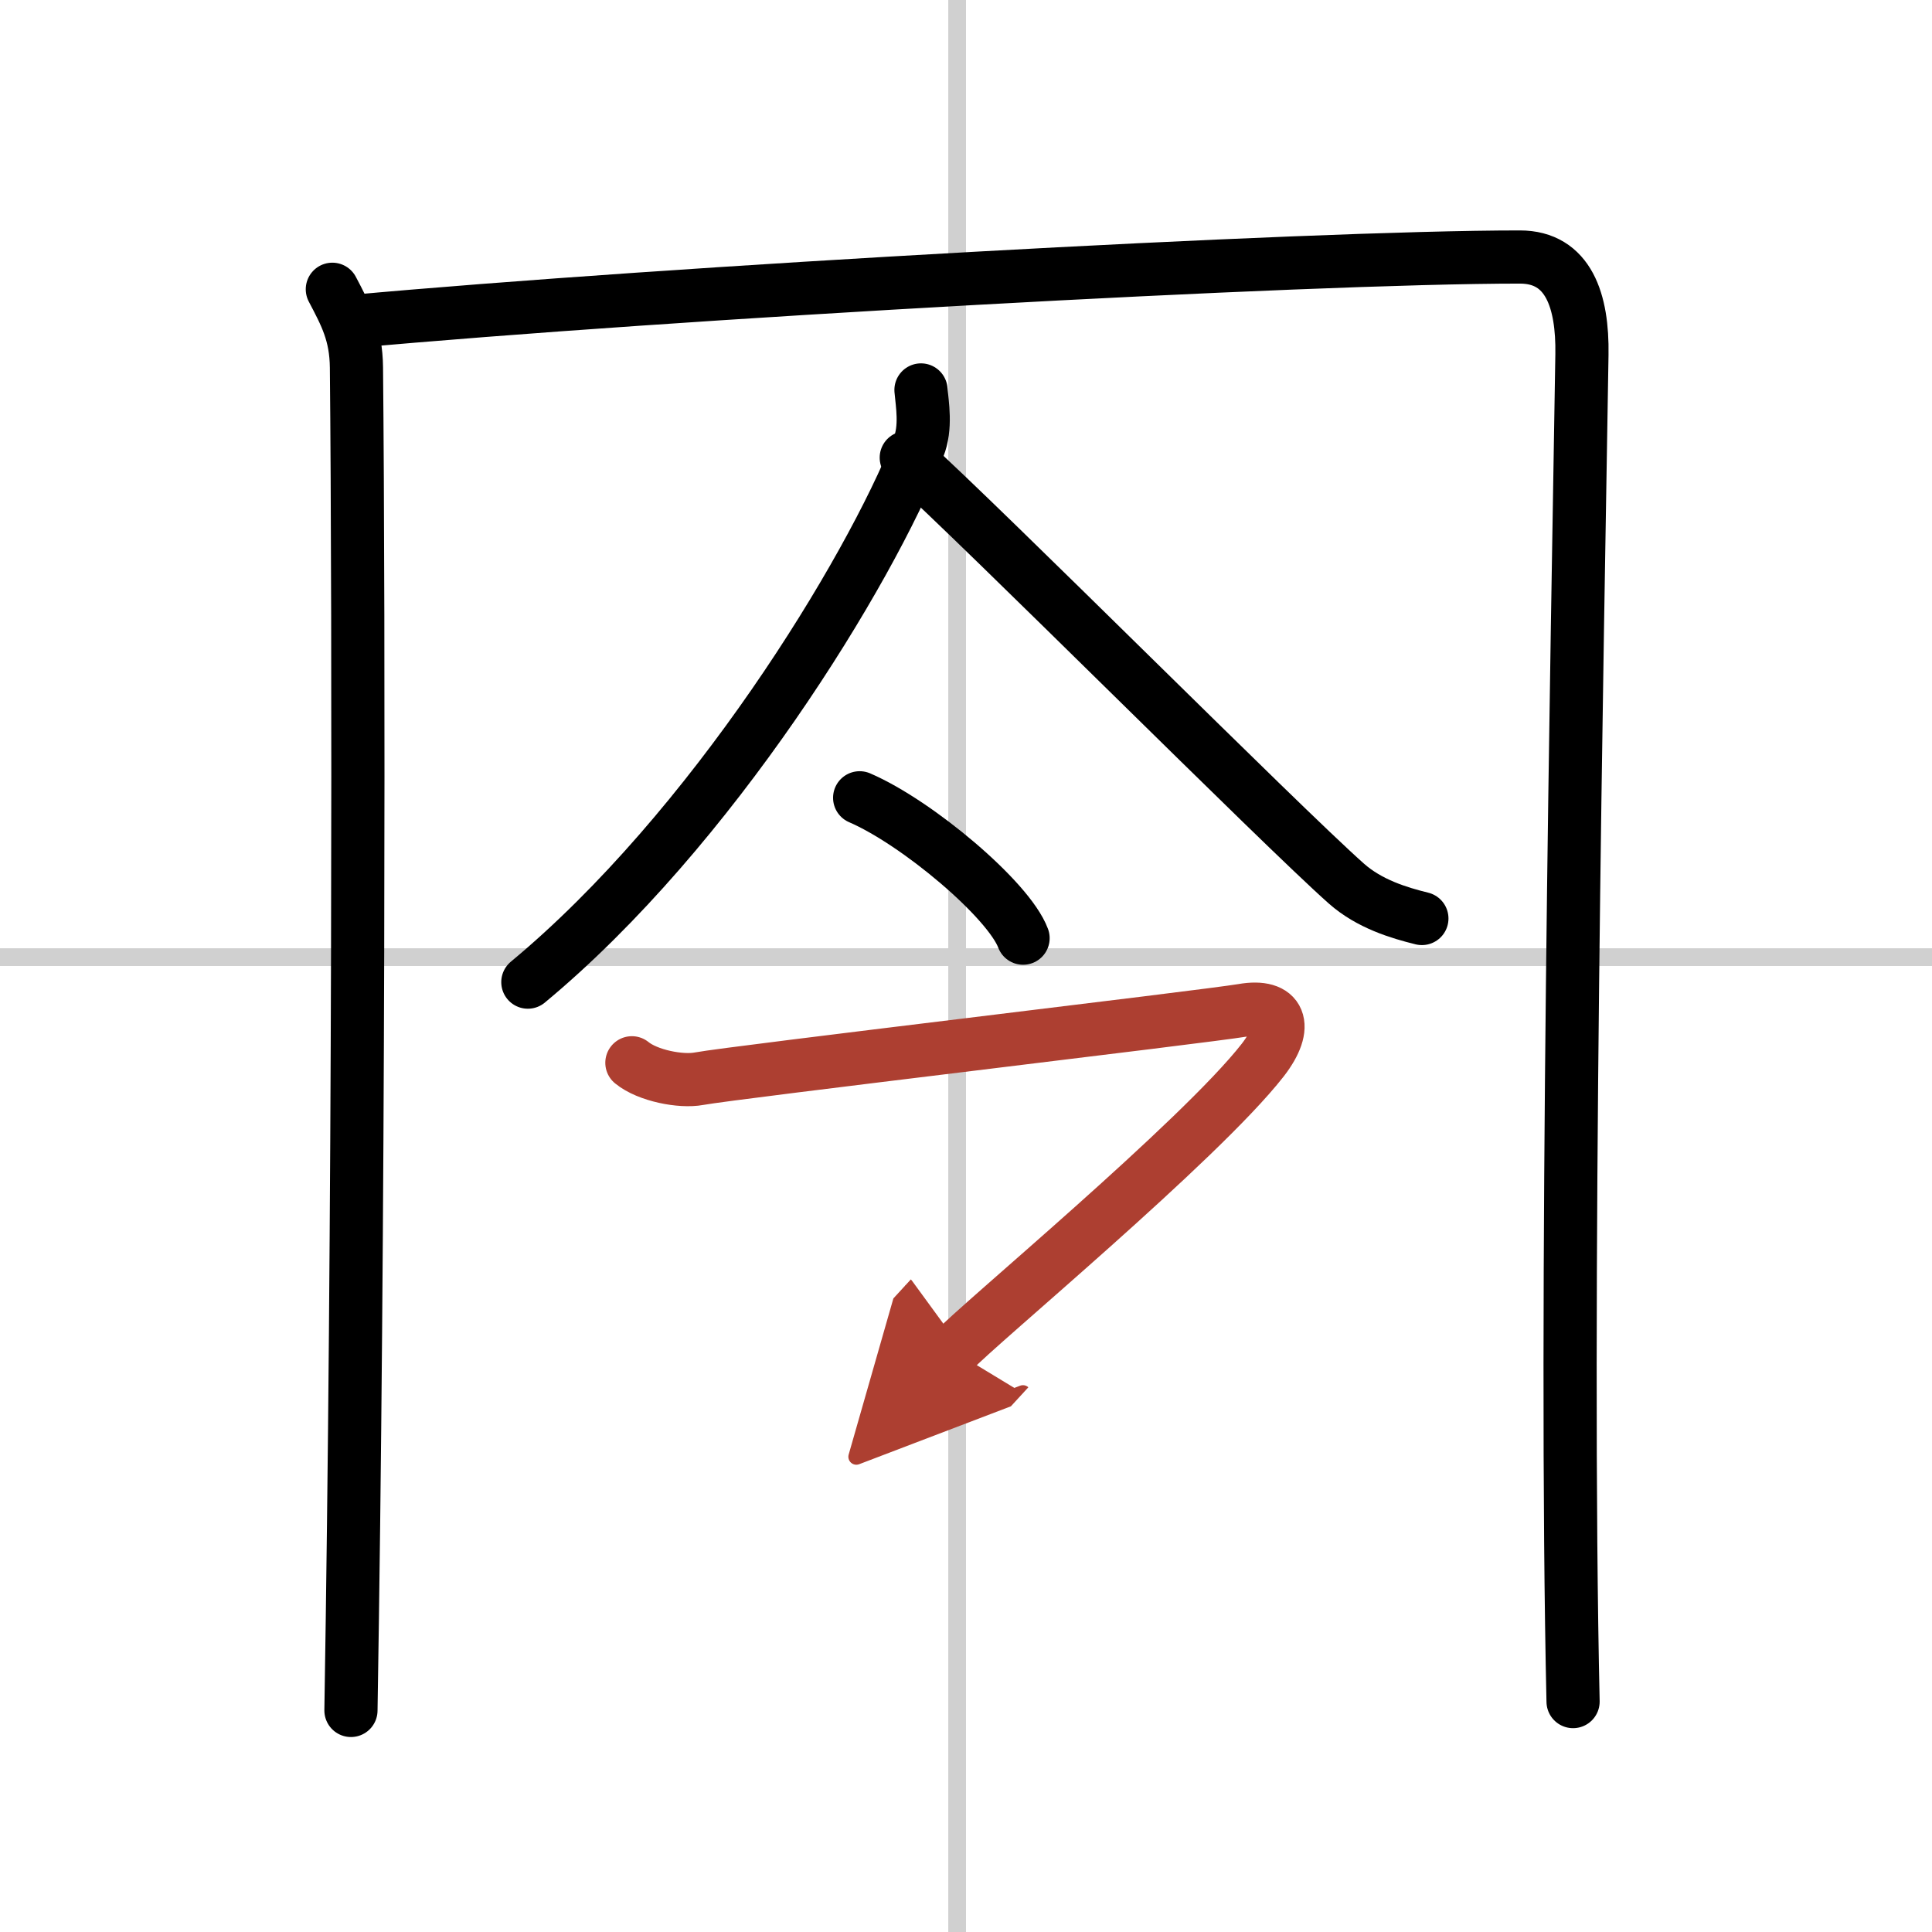
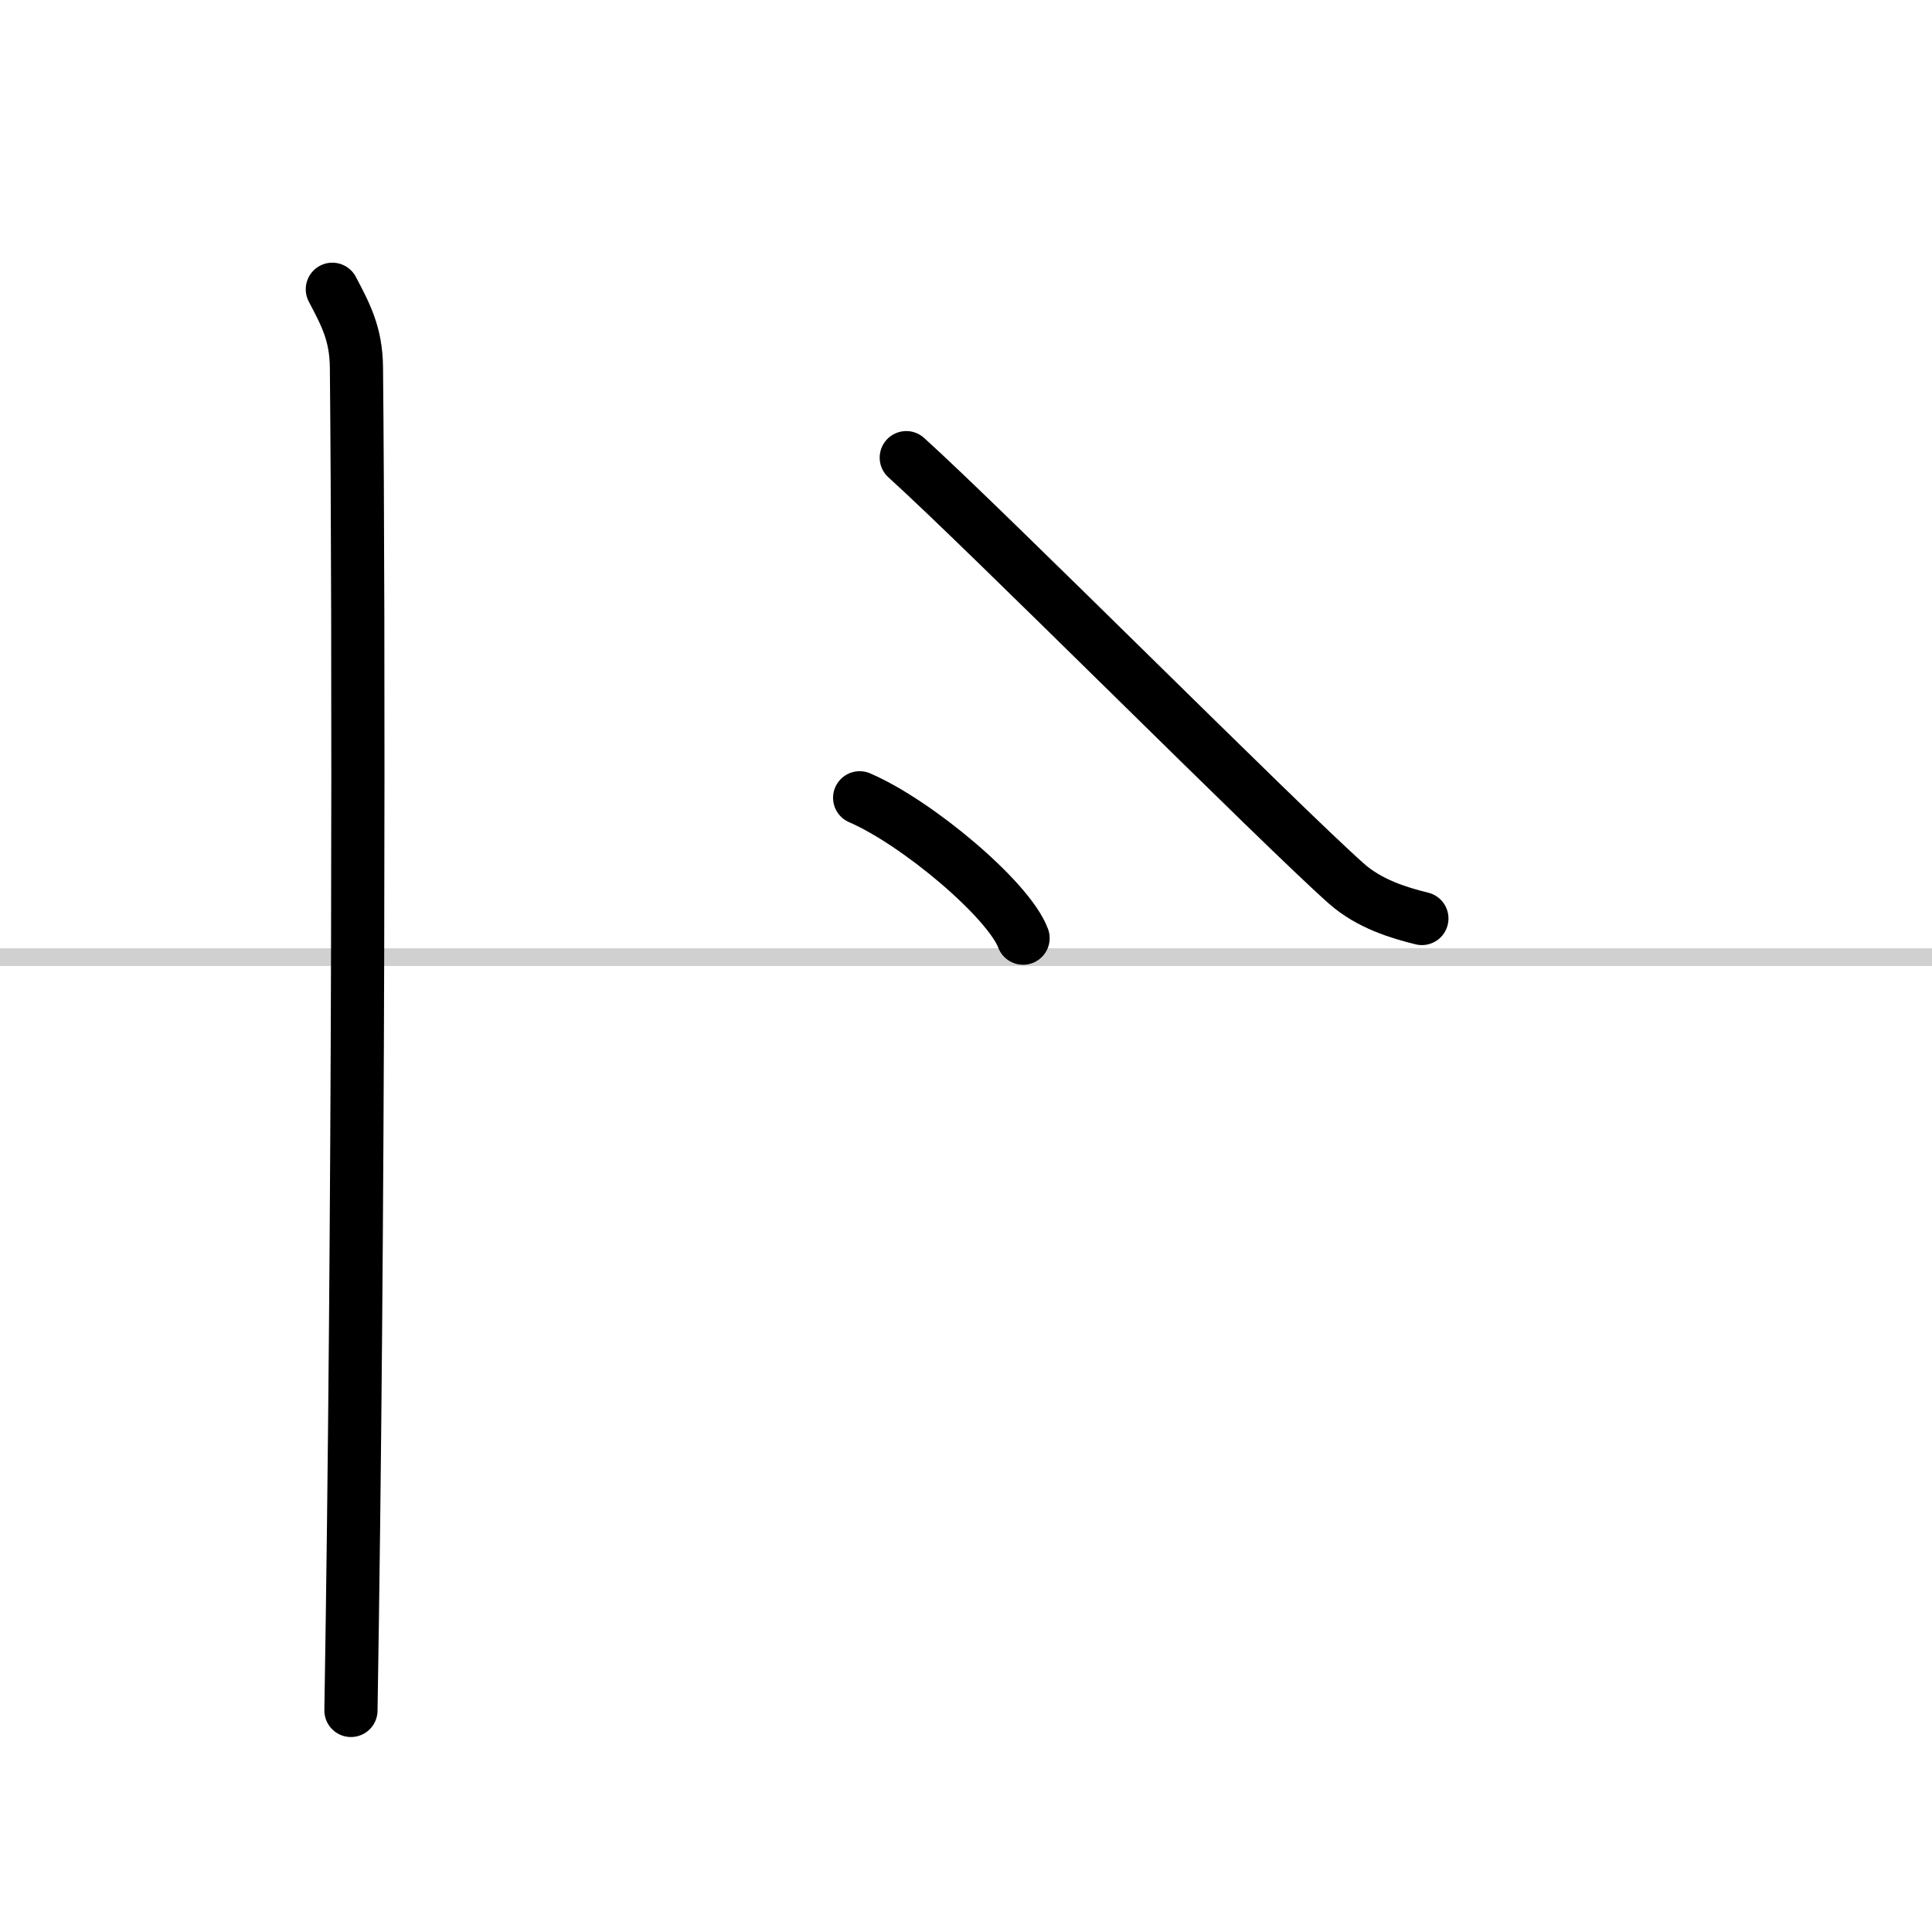
<svg xmlns="http://www.w3.org/2000/svg" width="400" height="400" viewBox="0 0 109 109">
  <defs>
    <marker id="a" markerWidth="4" orient="auto" refX="1" refY="5" viewBox="0 0 10 10">
      <polyline points="0 0 10 5 0 10 1 5" fill="#ad3f31" stroke="#ad3f31" />
    </marker>
  </defs>
  <g fill="none" stroke="#000" stroke-linecap="round" stroke-linejoin="round" stroke-width="3">
-     <rect width="100%" height="100%" fill="#fff" stroke="#fff" />
-     <line x1="54" x2="54" y2="109" stroke="#d0d0d0" stroke-width="1" />
    <line x2="109" y1="54" y2="54" stroke="#d0d0d0" stroke-width="1" />
    <path d="M18.75,16.32c0.75,1.43,1.34,2.51,1.36,4.41C20.25,35,20.25,69.25,19.8,96.5" />
-     <path d="m19.73 18.15c18.02-1.65 53.95-3.65 66.02-3.65 2.75 0 3.55 2.49 3.5 5.5-0.25 15.75-1 53.75-0.5 76" />
-     <path d="m51.96 22c0.07 0.8 0.31 2.11-0.14 3.23-2.8 7.09-11.66 21.57-22.04 30.18" />
    <path d="m51.13 25.82c4.53 4.09 21 20.63 24.83 24.03 1.3 1.15 2.96 1.65 4.26 1.97" />
    <path d="m48.5 45.01c3.25 1.4 8.41 5.75 9.22 7.92" />
-     <path d="m35.65 59.96c0.89 0.73 2.77 1.09 3.78 0.9 2-0.37 28.56-3.5 30.68-3.86 2.11-0.37 2.64 0.86 1.13 2.81-3.56 4.56-16.11 14.95-17.45 16.41" marker-end="url(#a)" stroke="#ad3f31" />
  </g>
</svg>